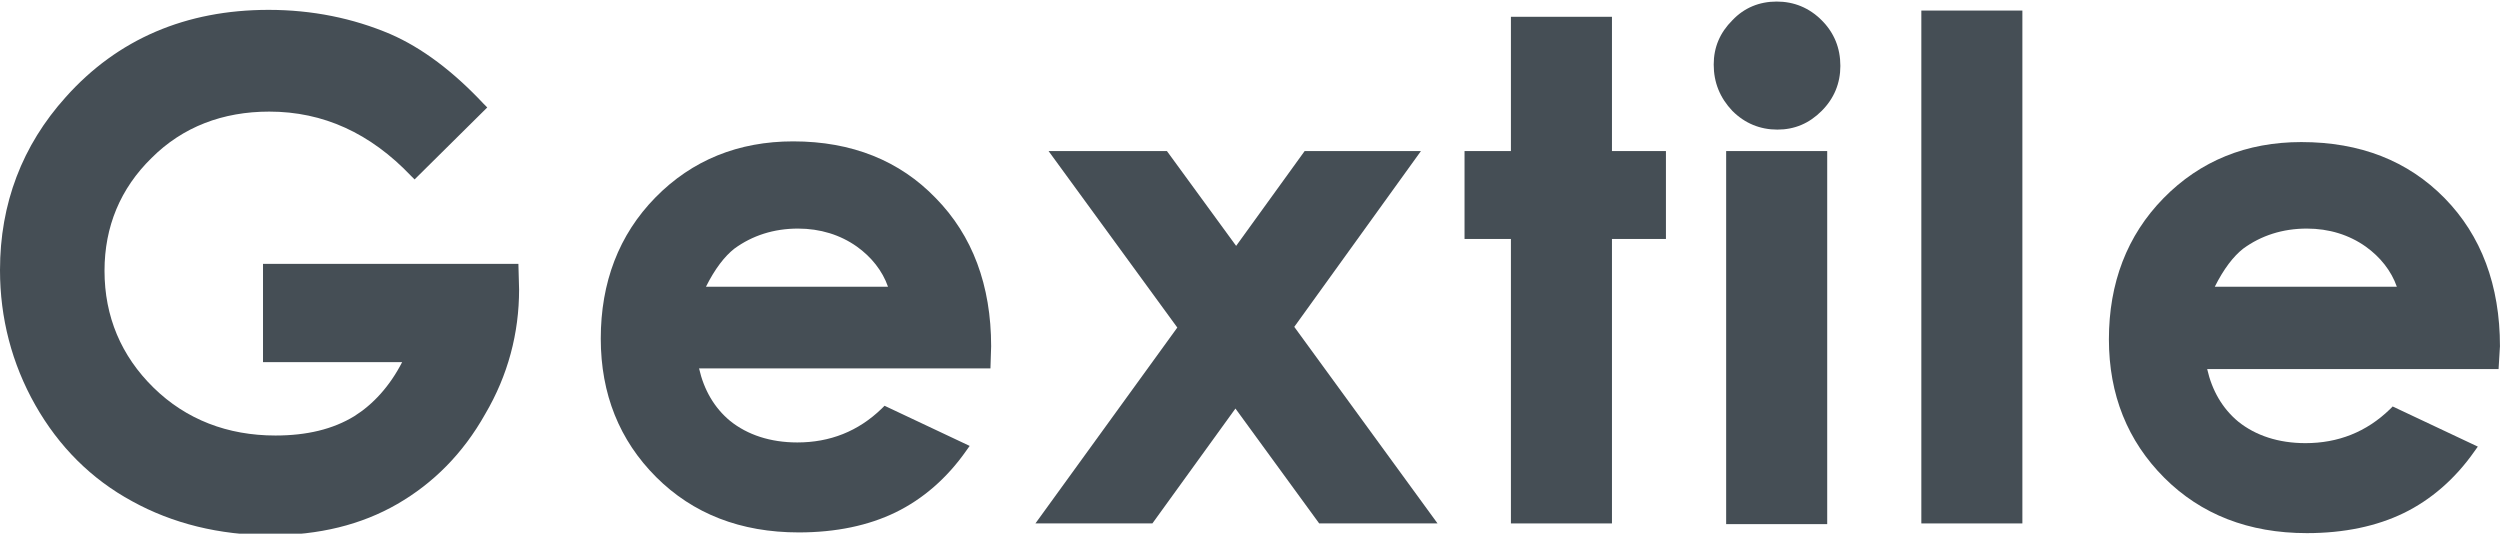
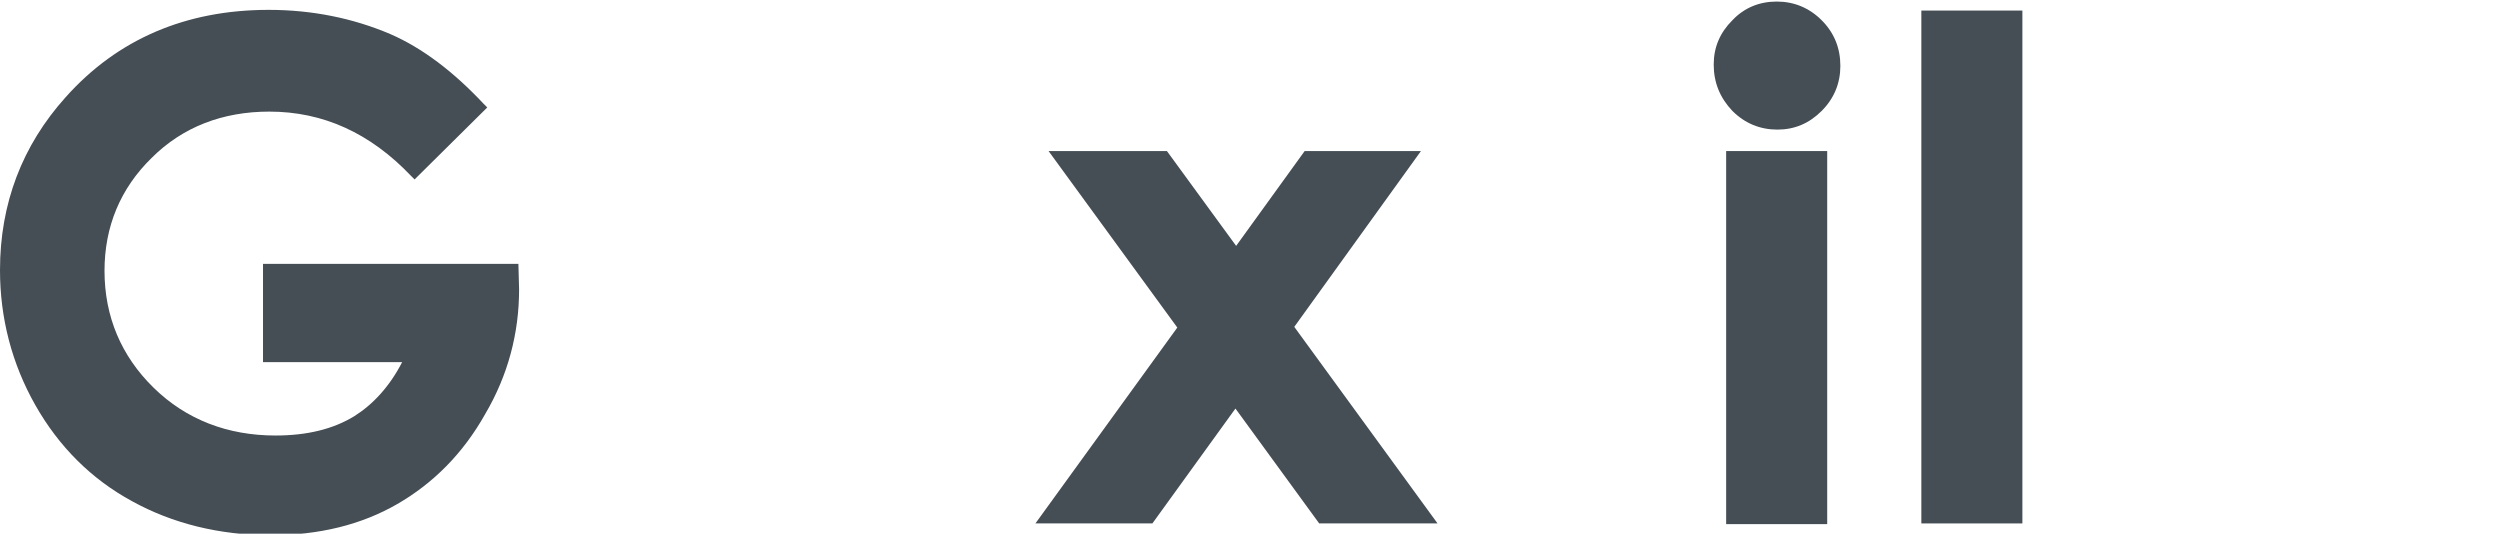
<svg xmlns="http://www.w3.org/2000/svg" version="1.1" id="Calque_1" x="0px" y="0px" width="568.72px" height="121.4px" viewBox="0 0 568.72 121.4" enable-background="new 0 0 568.72 121.4" xml:space="preserve">
  <g>
    <g>
      <path fill="#454E55" d="M59.831,60.186v22.202h31.648c-2.834,5.51-6.613,9.604-10.865,12.279    c-4.88,2.994-10.864,4.408-17.949,4.408c-10.864,0-20.312-3.621-27.712-10.863c-7.399-7.242-11.178-16.217-11.178-26.608    c0-10.078,3.621-18.738,10.706-25.665c7.085-7.085,16.217-10.549,26.767-10.549c12.281,0,22.988,4.881,32.277,14.643l0.787,0.787    l16.533-16.374l-0.788-0.788c-6.928-7.4-14.013-12.754-21.256-15.902C80.299,4.134,71.01,2.245,61.09,2.245    c-18.737,0-34.324,6.612-46.132,19.839C5.038,33.104,0,46.331,0,61.448C0,72.31,2.676,82.702,8.03,92.149    c5.354,9.445,12.753,16.848,22.043,21.885c9.132,5.039,19.838,7.715,31.49,7.715c11.021,0,20.626-2.361,28.813-7.084    c8.188-4.725,14.958-11.494,19.997-20.469c5.195-8.816,7.715-18.422,7.715-28.342l-0.158-5.826H59.831V60.186z" />
-       <path fill="#454E55" d="M180.438,32.16c-12.439,0-22.988,4.251-31.333,12.754c-8.344,8.502-12.438,19.366-12.438,32.118    c0,12.598,4.251,23.146,12.595,31.49c8.346,8.346,19.21,12.596,32.436,12.596c8.504,0,15.902-1.574,22.042-4.564    c6.143-2.992,11.653-7.717,16.061-14.014l0.787-1.102l-19.365-9.133l-0.632,0.631c-5.353,5.195-11.809,7.715-19.208,7.715    c-6.141,0-11.335-1.732-15.272-4.881c-3.622-2.992-5.983-7.086-7.085-11.965h66.287l0.158-5.041    c0-13.854-4.252-25.192-12.596-33.694C204.685,36.568,193.821,32.16,180.438,32.16z M160.599,65.224    c2.046-4.092,4.25-6.926,6.456-8.659C171.147,53.573,176.028,52,181.54,52c5.038,0,9.604,1.417,13.384,4.093    c3.305,2.361,5.824,5.512,7.085,9.131H160.599z" />
      <polygon fill="#454E55" points="323.246,34.365 296.793,34.365 281.206,55.936 265.461,34.365 238.537,34.365 267.823,74.515     235.545,119.073 262.154,119.073 281.048,92.937 300.1,119.073 327.025,119.073 294.432,74.356   " />
-       <polygon fill="#454E55" points="366.701,3.819 343.715,3.819 343.715,34.365 333.164,34.365 333.164,54.362 343.715,54.362     343.715,119.073 366.701,119.073 366.701,54.362 378.98,54.362 378.98,34.365 366.701,34.365   " />
      <rect x="392.68" y="34.365" fill="#454E55" width="22.988" height="84.867" />
      <path fill="#454E55" d="M404.172,0.355c-3.936,0-7.398,1.417-10.076,4.251c-2.832,2.833-4.248,6.141-4.248,10.077    c0,4.094,1.416,7.558,4.248,10.55c2.836,2.833,6.301,4.25,10.238,4.25c3.934,0,7.24-1.417,10.072-4.25    c2.836-2.835,4.254-6.299,4.254-10.234c0-4.094-1.418-7.559-4.254-10.392C411.574,1.772,408.111,0.355,404.172,0.355z" />
      <rect x="437.082" y="2.402" fill="#454E55" width="22.986" height="116.671" />
-       <path fill="#454E55" d="M568.709,78.765c0-13.854-4.252-25.192-12.596-33.694c-8.344-8.502-19.211-12.752-32.592-12.752    c-12.438,0-22.988,4.25-31.332,12.752c-8.344,8.502-12.438,19.366-12.438,32.12c0,12.596,4.25,23.146,12.596,31.492    c8.344,8.344,19.207,12.596,32.436,12.596c8.498,0,15.9-1.576,22.043-4.566c6.137-2.992,11.648-7.715,16.059-14.014l0.787-1.104    l-19.369-9.131l-0.625,0.631c-5.355,5.193-11.809,7.713-19.211,7.713c-6.143,0-11.338-1.732-15.273-4.881    c-3.621-2.99-5.982-7.086-7.086-11.965h66.287L568.709,78.765z M503.84,65.224c2.047-4.092,4.252-6.926,6.457-8.659    C514.389,53.573,519.27,52,524.783,52c5.037,0,9.602,1.417,13.383,4.093c3.305,2.361,5.824,5.512,7.086,9.131H503.84z" />
    </g>
  </g>
</svg>